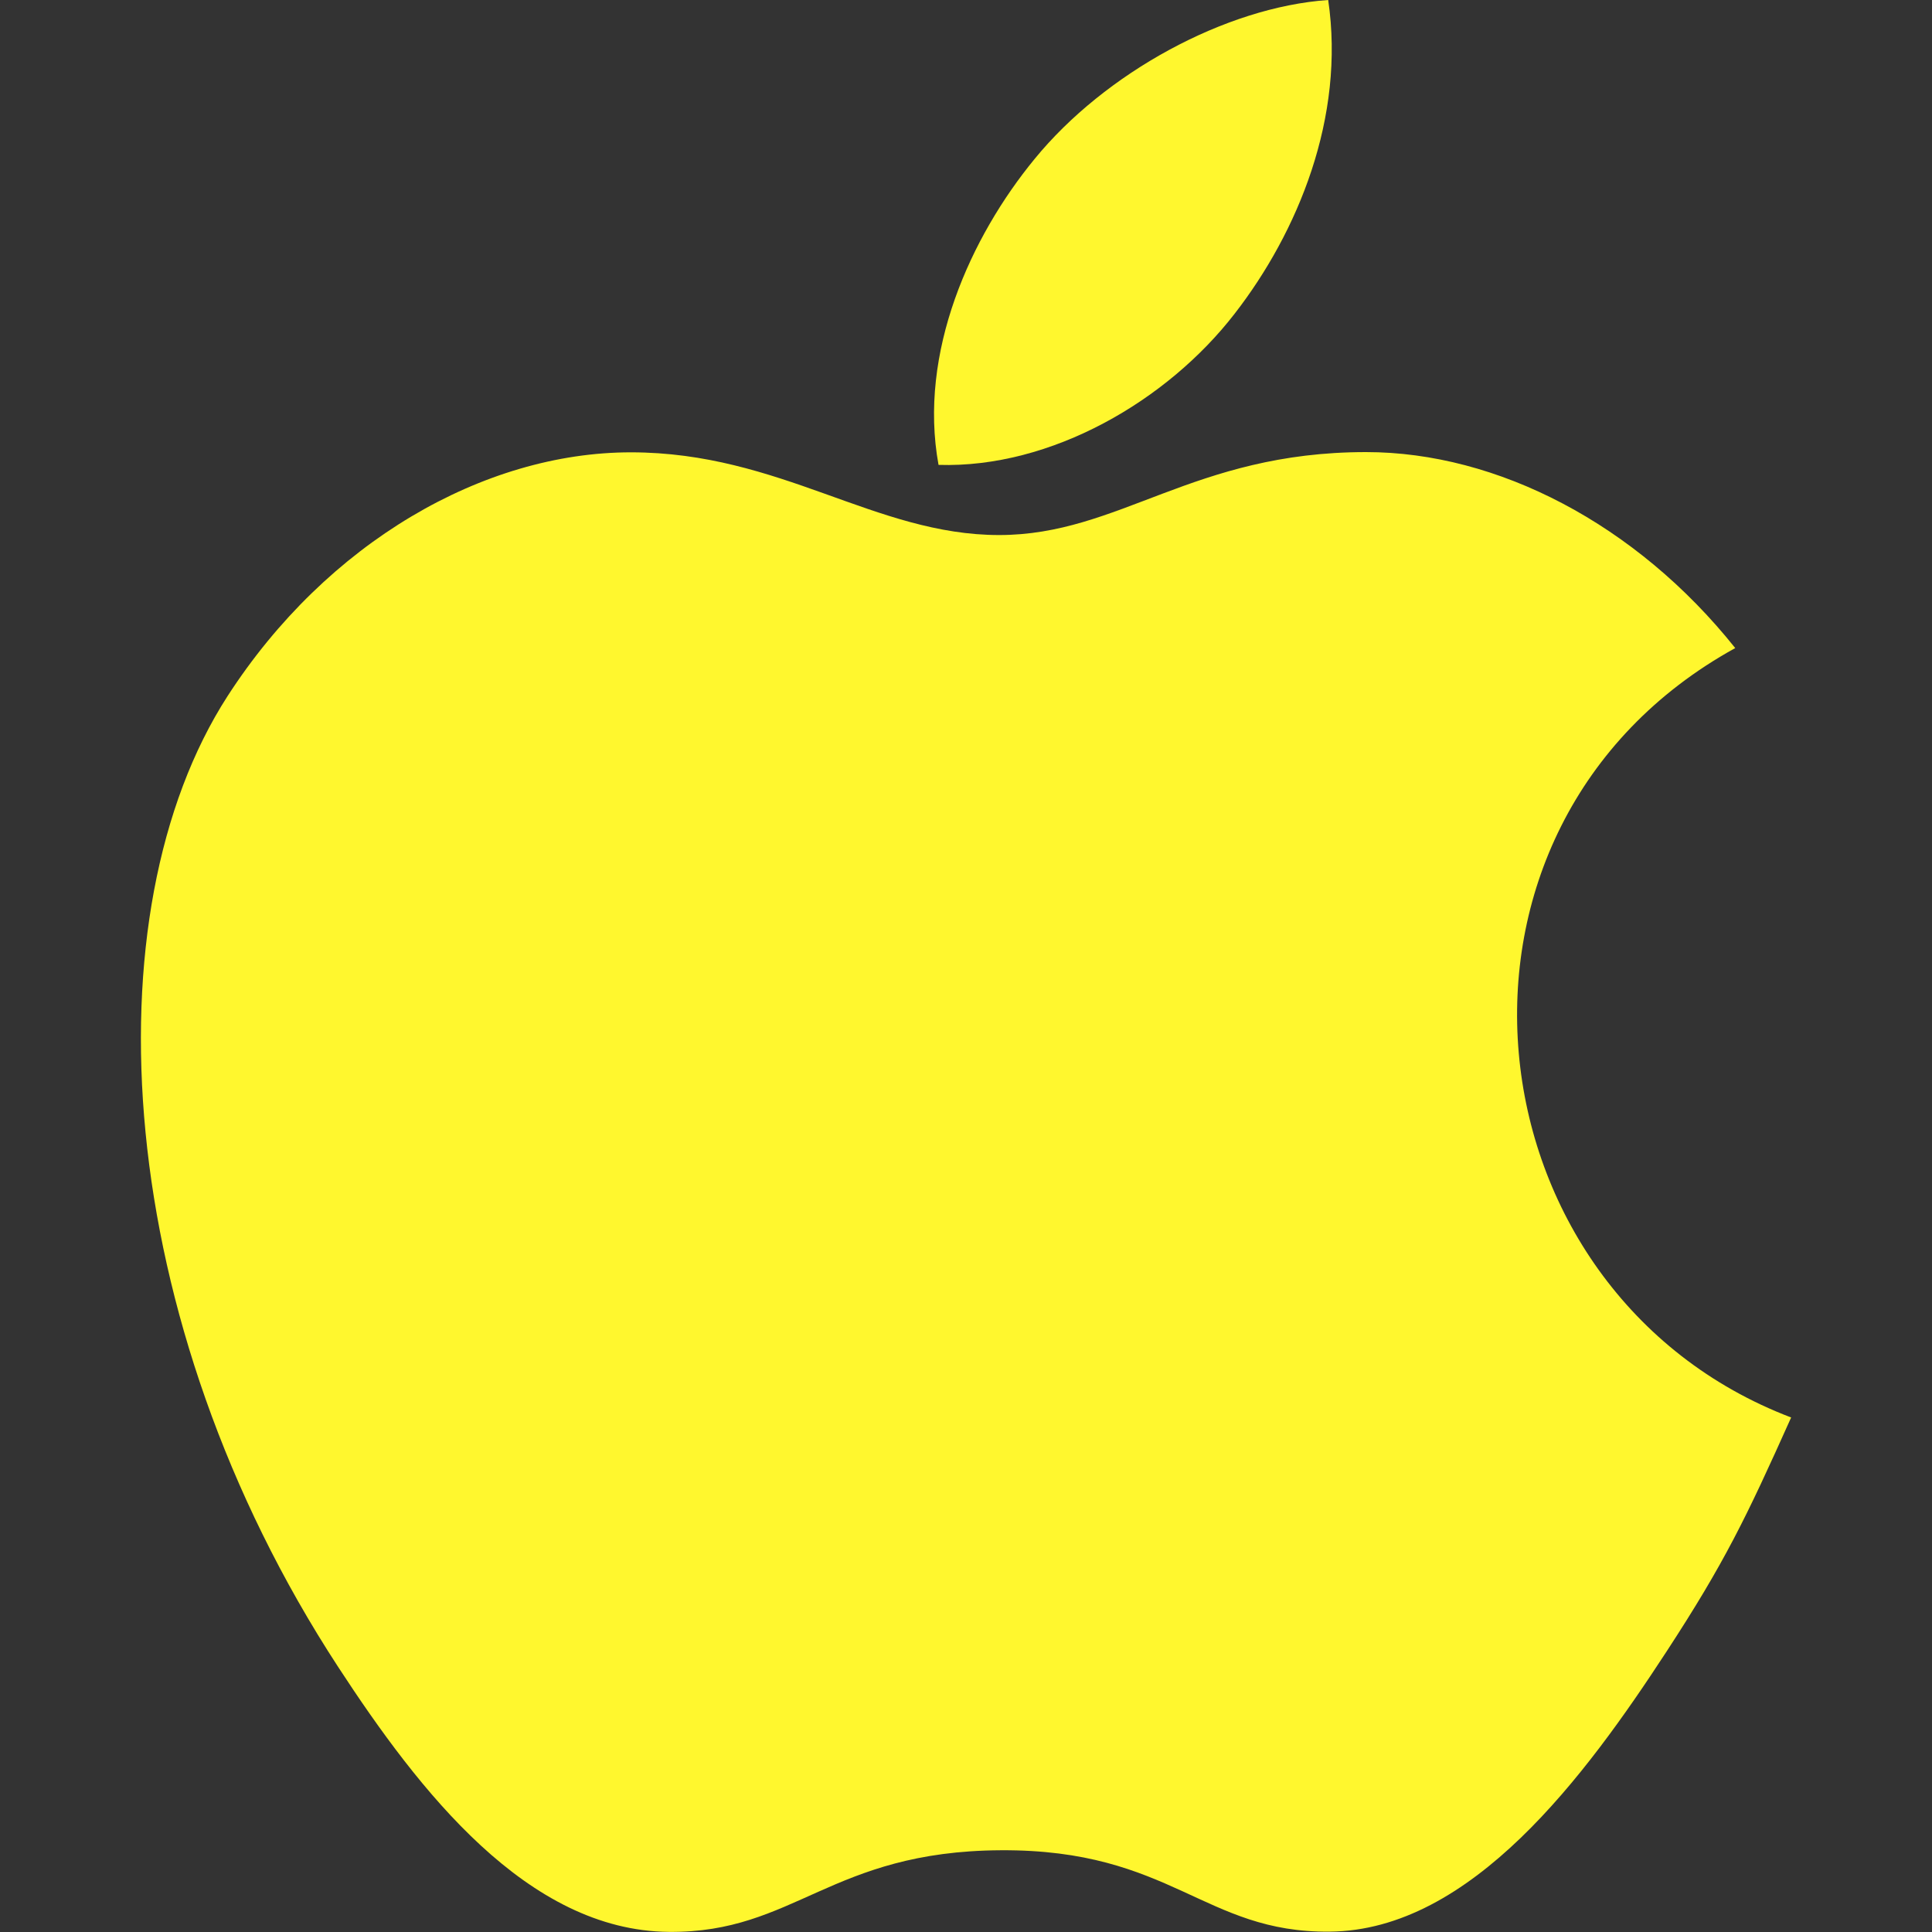
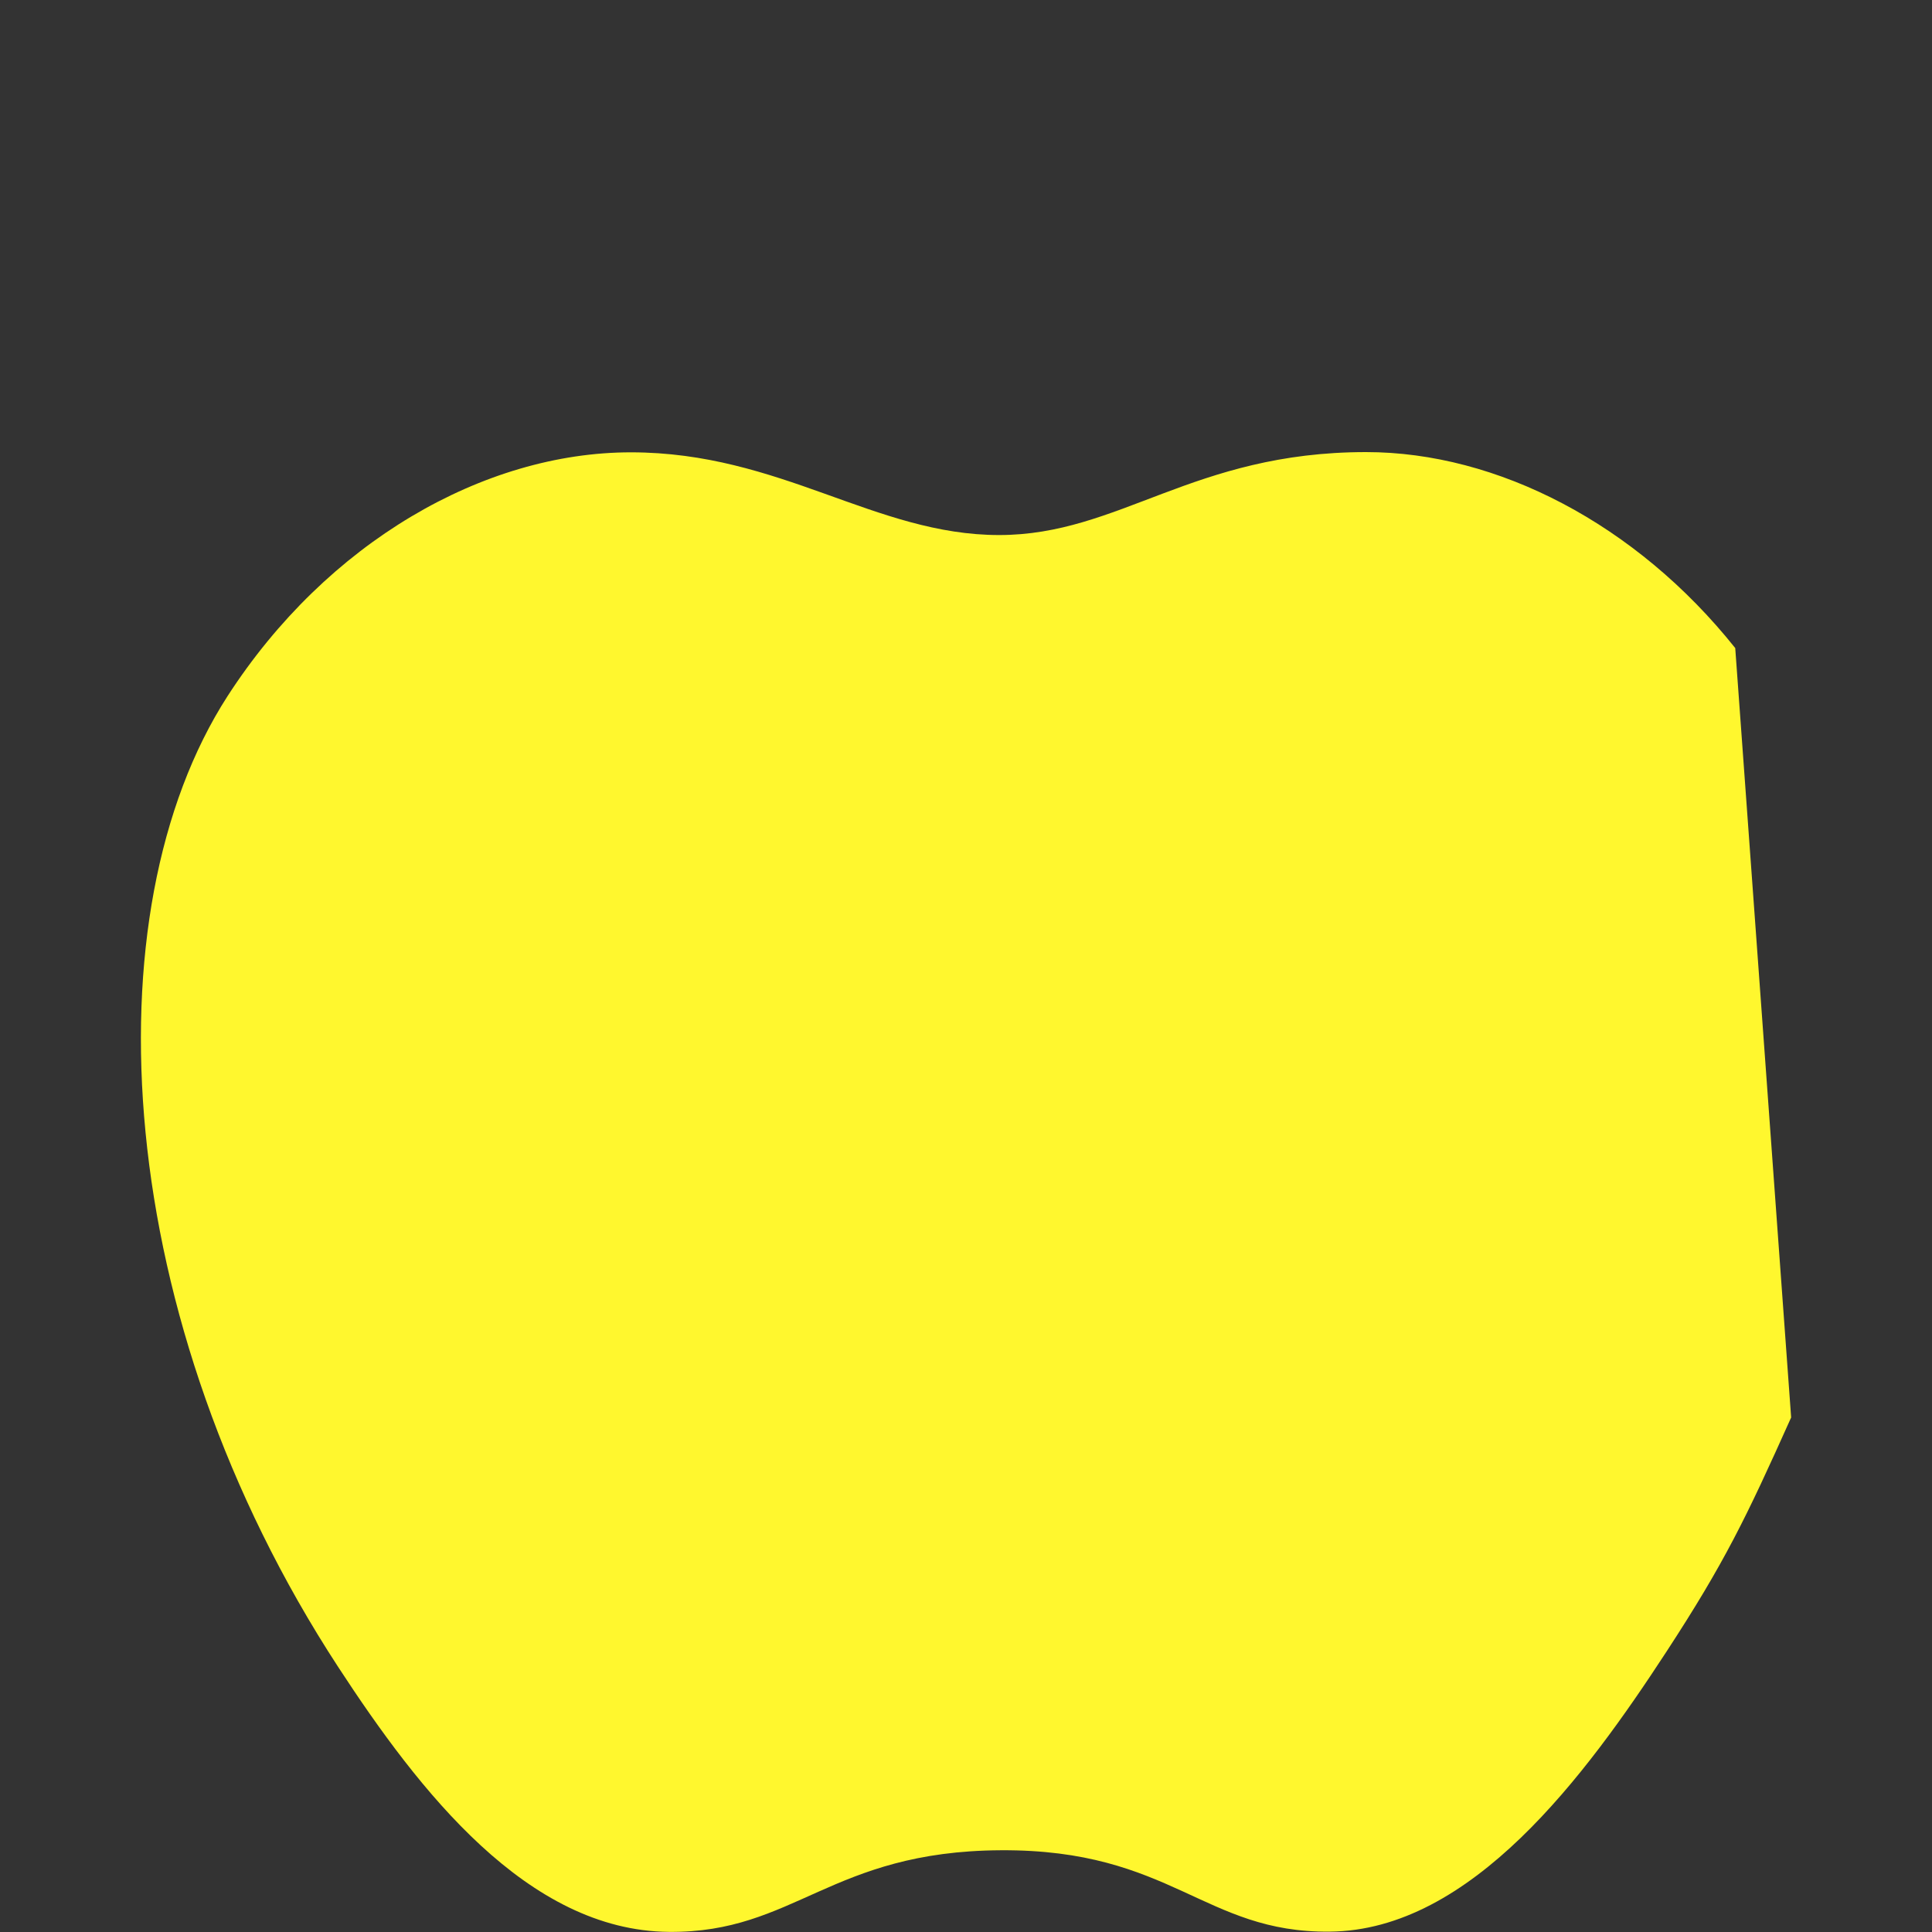
<svg xmlns="http://www.w3.org/2000/svg" width="32" height="32" viewBox="0 0 32 32" fill="none">
  <rect x="0" y="0" width="32" height="32" fill="#333333" stroke="none" />
-   <path d="M21.999 0C20.293 0.118 18.299 1.21 17.137 2.632C16.077 3.922 15.205 5.838 15.545 7.7C17.409 7.758 19.335 6.64 20.451 5.194C21.495 3.848 22.285 1.944 21.999 0Z" fill="#FFF72E" />
-   <path d="M28.741 10.734C27.103 8.68 24.801 7.488 22.627 7.488C19.757 7.488 18.543 8.862 16.549 8.862C14.493 8.862 12.931 7.492 10.449 7.492C8.011 7.492 5.415 8.982 3.769 11.53C1.455 15.118 1.851 21.864 5.601 27.61C6.943 29.666 8.735 31.978 11.079 31.998C13.165 32.018 13.753 30.66 16.579 30.646C19.405 30.63 19.941 32.016 22.023 31.994C24.369 31.976 26.259 29.414 27.601 27.358C28.563 25.884 28.921 25.142 29.667 23.478C24.241 21.412 23.371 13.696 28.741 10.734Z" fill="#FFF72E" />
+   <path d="M28.741 10.734C27.103 8.68 24.801 7.488 22.627 7.488C19.757 7.488 18.543 8.862 16.549 8.862C14.493 8.862 12.931 7.492 10.449 7.492C8.011 7.492 5.415 8.982 3.769 11.53C1.455 15.118 1.851 21.864 5.601 27.61C6.943 29.666 8.735 31.978 11.079 31.998C13.165 32.018 13.753 30.66 16.579 30.646C19.405 30.63 19.941 32.016 22.023 31.994C24.369 31.976 26.259 29.414 27.601 27.358C28.563 25.884 28.921 25.142 29.667 23.478Z" fill="#FFF72E" />
</svg>